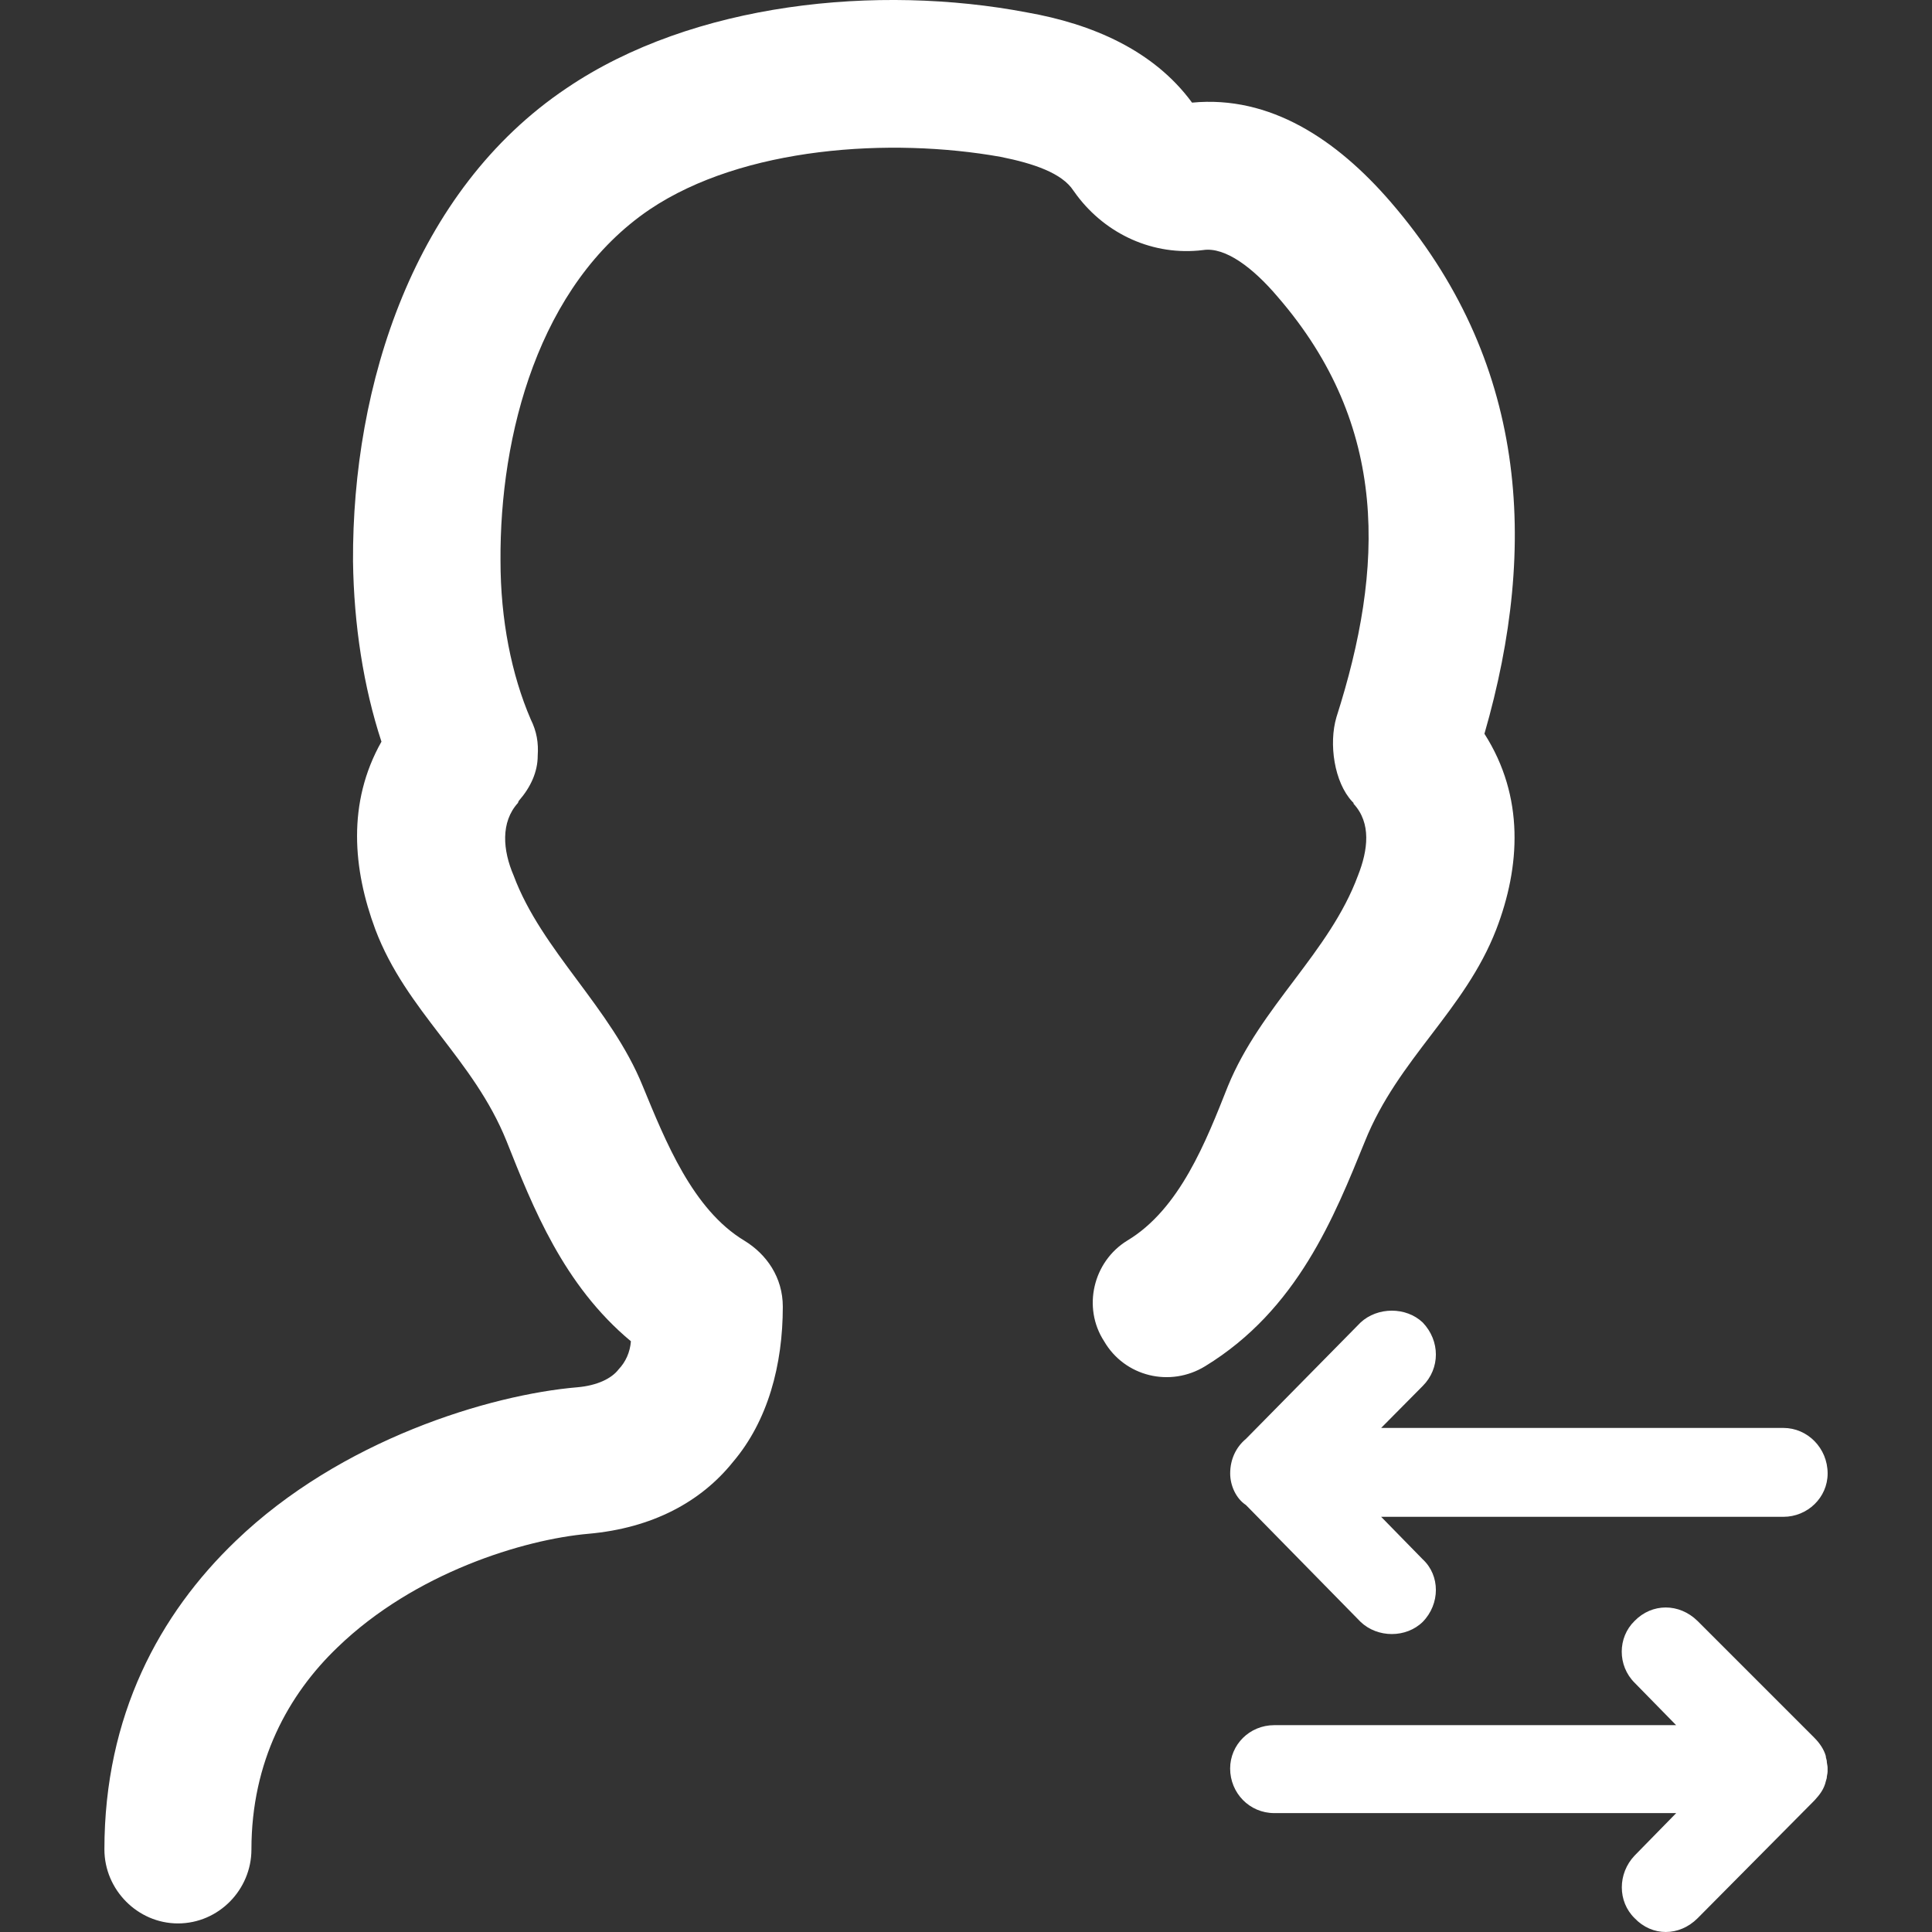
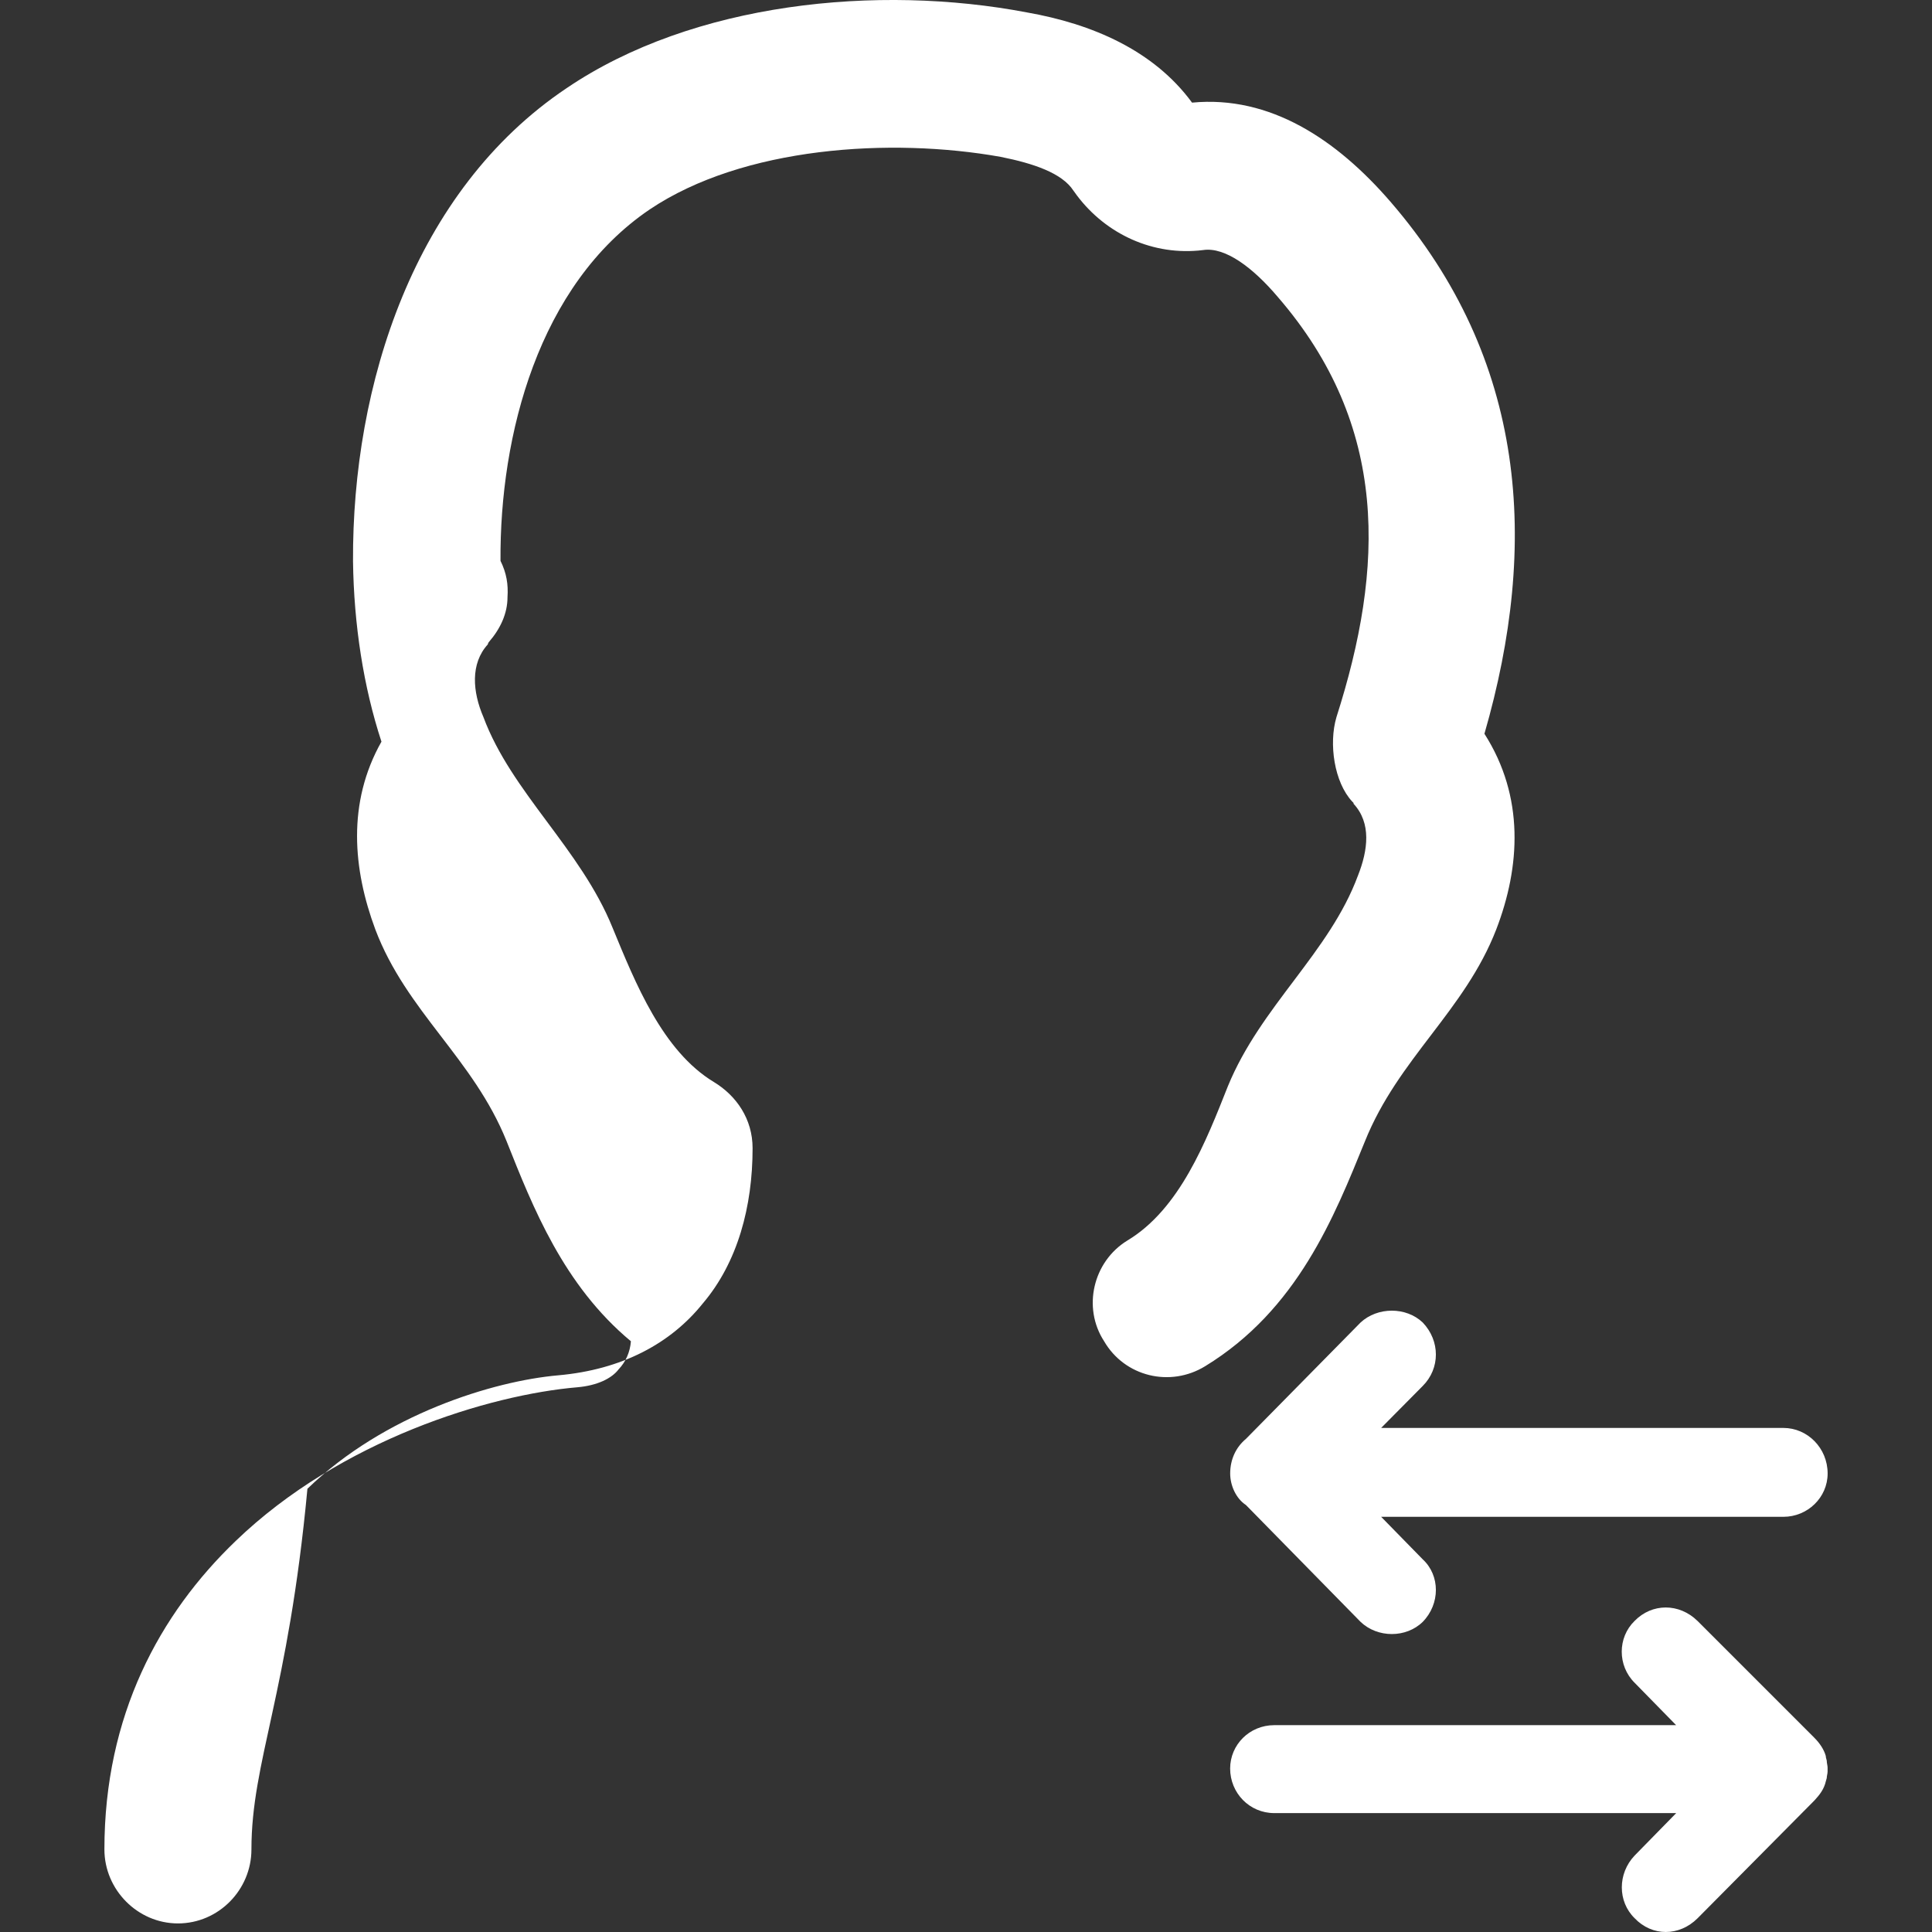
<svg xmlns="http://www.w3.org/2000/svg" version="1.1" id="图层_1" x="0px" y="0px" width="50px" height="50px" viewBox="0 0 50 50" enable-background="new 0 0 50 50" xml:space="preserve">
  <rect x="0" y="0" width="50" height="50" fill="#333333" stroke="none" />
  <g>
-     <path fill="#FFFFFF" d="M6.507,47.863c0,1.044-0.849,1.915-1.902,1.915c-1.042,0-1.903-0.871-1.903-1.915   c0-3.466,1.427-6.094,3.399-7.984c2.718-2.617,6.57-3.784,8.846-3.977c0.51-0.045,0.884-0.227,1.064-0.465   c0.182-0.192,0.294-0.44,0.317-0.725c-1.744-1.45-2.538-3.467-3.217-5.176c-0.861-2.142-2.593-3.354-3.398-5.483   c-0.577-1.552-0.736-3.273,0.159-4.859c-0.465-1.416-0.714-3.025-0.736-4.667C9.113,9.963,10.71,4.934,14.663,2.282   c3.275-2.221,8.055-2.697,11.917-1.96c1.676,0.295,3.273,0.975,4.27,2.334c2.017-0.193,3.738,0.951,5.131,2.56   c3.535,4.089,3.852,8.869,2.436,13.774c1.042,1.631,0.929,3.443,0.306,5.063c-0.816,2.106-2.538,3.342-3.398,5.483   c-0.793,1.947-1.744,4.36-4.135,5.821c-0.906,0.556-2.083,0.271-2.616-0.646c-0.567-0.873-0.284-2.062,0.6-2.605   c1.359-0.815,2.039-2.57,2.605-3.998c0.85-2.073,2.628-3.455,3.365-5.449c0.26-0.657,0.35-1.358-0.114-1.858V20.78l-0.034-0.035   c-0.465-0.497-0.613-1.494-0.409-2.185c1.236-3.863,1.372-7.533-1.517-10.874c-0.634-0.749-1.359-1.304-1.937-1.214   c-1.281,0.158-2.505-0.407-3.263-1.415l-0.09-0.124c-0.295-0.454-1.031-0.703-1.88-0.873c-2.855-0.51-6.672-0.261-9.084,1.359   c-2.878,1.948-3.886,5.846-3.863,9.096c0,1.519,0.283,2.944,0.782,4.101c0.157,0.317,0.203,0.611,0.181,0.94   c0,0.419-0.181,0.815-0.487,1.167l-0.012,0.021l-0.012,0.035c-0.452,0.498-0.395,1.223-0.112,1.88   c0.725,1.948,2.515,3.409,3.341,5.449c0.589,1.428,1.292,3.193,2.627,3.998c0.578,0.352,0.998,0.952,0.998,1.711   c0,1.506-0.385,2.956-1.292,4.021c-0.827,1.03-2.084,1.709-3.738,1.856c-1.677,0.147-4.497,1.009-6.491,2.936   C7.459,43.854,6.507,45.588,6.507,47.863 M32.245,38.95L32.245,38.95c-0.261-0.171-0.408-0.511-0.408-0.816   c0-0.362,0.147-0.679,0.408-0.896l2.967-3.012c0.441-0.408,1.178-0.408,1.608,0c0.454,0.476,0.454,1.188,0,1.643l-1.076,1.086   h10.411c0.623,0,1.144,0.521,1.144,1.179c0,0.623-0.521,1.121-1.144,1.121H35.744l1.076,1.1c0.454,0.419,0.454,1.155,0,1.619   c-0.43,0.42-1.167,0.42-1.608,0L32.245,38.95z M47.253,45.451L47.253,45.451v0.023l0.023,0.09c0,0.067,0.022,0.125,0.022,0.182   v0.023v0.078c0,0.058-0.022,0.114-0.022,0.171l-0.023,0.079c-0.045,0.204-0.159,0.351-0.295,0.498l-3.023,3.048   c-0.476,0.476-1.179,0.476-1.631,0c-0.442-0.432-0.442-1.156,0-1.621l1.076-1.099H32.979c-0.644,0-1.143-0.521-1.143-1.154   c0-0.613,0.499-1.122,1.143-1.122h10.399l-1.076-1.099c-0.442-0.441-0.442-1.167,0-1.597c0.453-0.466,1.156-0.466,1.631,0   l3.012,3.012l0.011,0.012C47.094,45.111,47.208,45.282,47.253,45.451" />
+     <path fill="#FFFFFF" d="M6.507,47.863c0,1.044-0.849,1.915-1.902,1.915c-1.042,0-1.903-0.871-1.903-1.915   c0-3.466,1.427-6.094,3.399-7.984c2.718-2.617,6.57-3.784,8.846-3.977c0.51-0.045,0.884-0.227,1.064-0.465   c0.182-0.192,0.294-0.44,0.317-0.725c-1.744-1.45-2.538-3.467-3.217-5.176c-0.861-2.142-2.593-3.354-3.398-5.483   c-0.577-1.552-0.736-3.273,0.159-4.859c-0.465-1.416-0.714-3.025-0.736-4.667C9.113,9.963,10.71,4.934,14.663,2.282   c3.275-2.221,8.055-2.697,11.917-1.96c1.676,0.295,3.273,0.975,4.27,2.334c2.017-0.193,3.738,0.951,5.131,2.56   c3.535,4.089,3.852,8.869,2.436,13.774c1.042,1.631,0.929,3.443,0.306,5.063c-0.816,2.106-2.538,3.342-3.398,5.483   c-0.793,1.947-1.744,4.36-4.135,5.821c-0.906,0.556-2.083,0.271-2.616-0.646c-0.567-0.873-0.284-2.062,0.6-2.605   c1.359-0.815,2.039-2.57,2.605-3.998c0.85-2.073,2.628-3.455,3.365-5.449c0.26-0.657,0.35-1.358-0.114-1.858V20.78l-0.034-0.035   c-0.465-0.497-0.613-1.494-0.409-2.185c1.236-3.863,1.372-7.533-1.517-10.874c-0.634-0.749-1.359-1.304-1.937-1.214   c-1.281,0.158-2.505-0.407-3.263-1.415l-0.09-0.124c-0.295-0.454-1.031-0.703-1.88-0.873c-2.855-0.51-6.672-0.261-9.084,1.359   c-2.878,1.948-3.886,5.846-3.863,9.096c0.157,0.317,0.203,0.611,0.181,0.94   c0,0.419-0.181,0.815-0.487,1.167l-0.012,0.021l-0.012,0.035c-0.452,0.498-0.395,1.223-0.112,1.88   c0.725,1.948,2.515,3.409,3.341,5.449c0.589,1.428,1.292,3.193,2.627,3.998c0.578,0.352,0.998,0.952,0.998,1.711   c0,1.506-0.385,2.956-1.292,4.021c-0.827,1.03-2.084,1.709-3.738,1.856c-1.677,0.147-4.497,1.009-6.491,2.936   C7.459,43.854,6.507,45.588,6.507,47.863 M32.245,38.95L32.245,38.95c-0.261-0.171-0.408-0.511-0.408-0.816   c0-0.362,0.147-0.679,0.408-0.896l2.967-3.012c0.441-0.408,1.178-0.408,1.608,0c0.454,0.476,0.454,1.188,0,1.643l-1.076,1.086   h10.411c0.623,0,1.144,0.521,1.144,1.179c0,0.623-0.521,1.121-1.144,1.121H35.744l1.076,1.1c0.454,0.419,0.454,1.155,0,1.619   c-0.43,0.42-1.167,0.42-1.608,0L32.245,38.95z M47.253,45.451L47.253,45.451v0.023l0.023,0.09c0,0.067,0.022,0.125,0.022,0.182   v0.023v0.078c0,0.058-0.022,0.114-0.022,0.171l-0.023,0.079c-0.045,0.204-0.159,0.351-0.295,0.498l-3.023,3.048   c-0.476,0.476-1.179,0.476-1.631,0c-0.442-0.432-0.442-1.156,0-1.621l1.076-1.099H32.979c-0.644,0-1.143-0.521-1.143-1.154   c0-0.613,0.499-1.122,1.143-1.122h10.399l-1.076-1.099c-0.442-0.441-0.442-1.167,0-1.597c0.453-0.466,1.156-0.466,1.631,0   l3.012,3.012l0.011,0.012C47.094,45.111,47.208,45.282,47.253,45.451" />
  </g>
</svg>